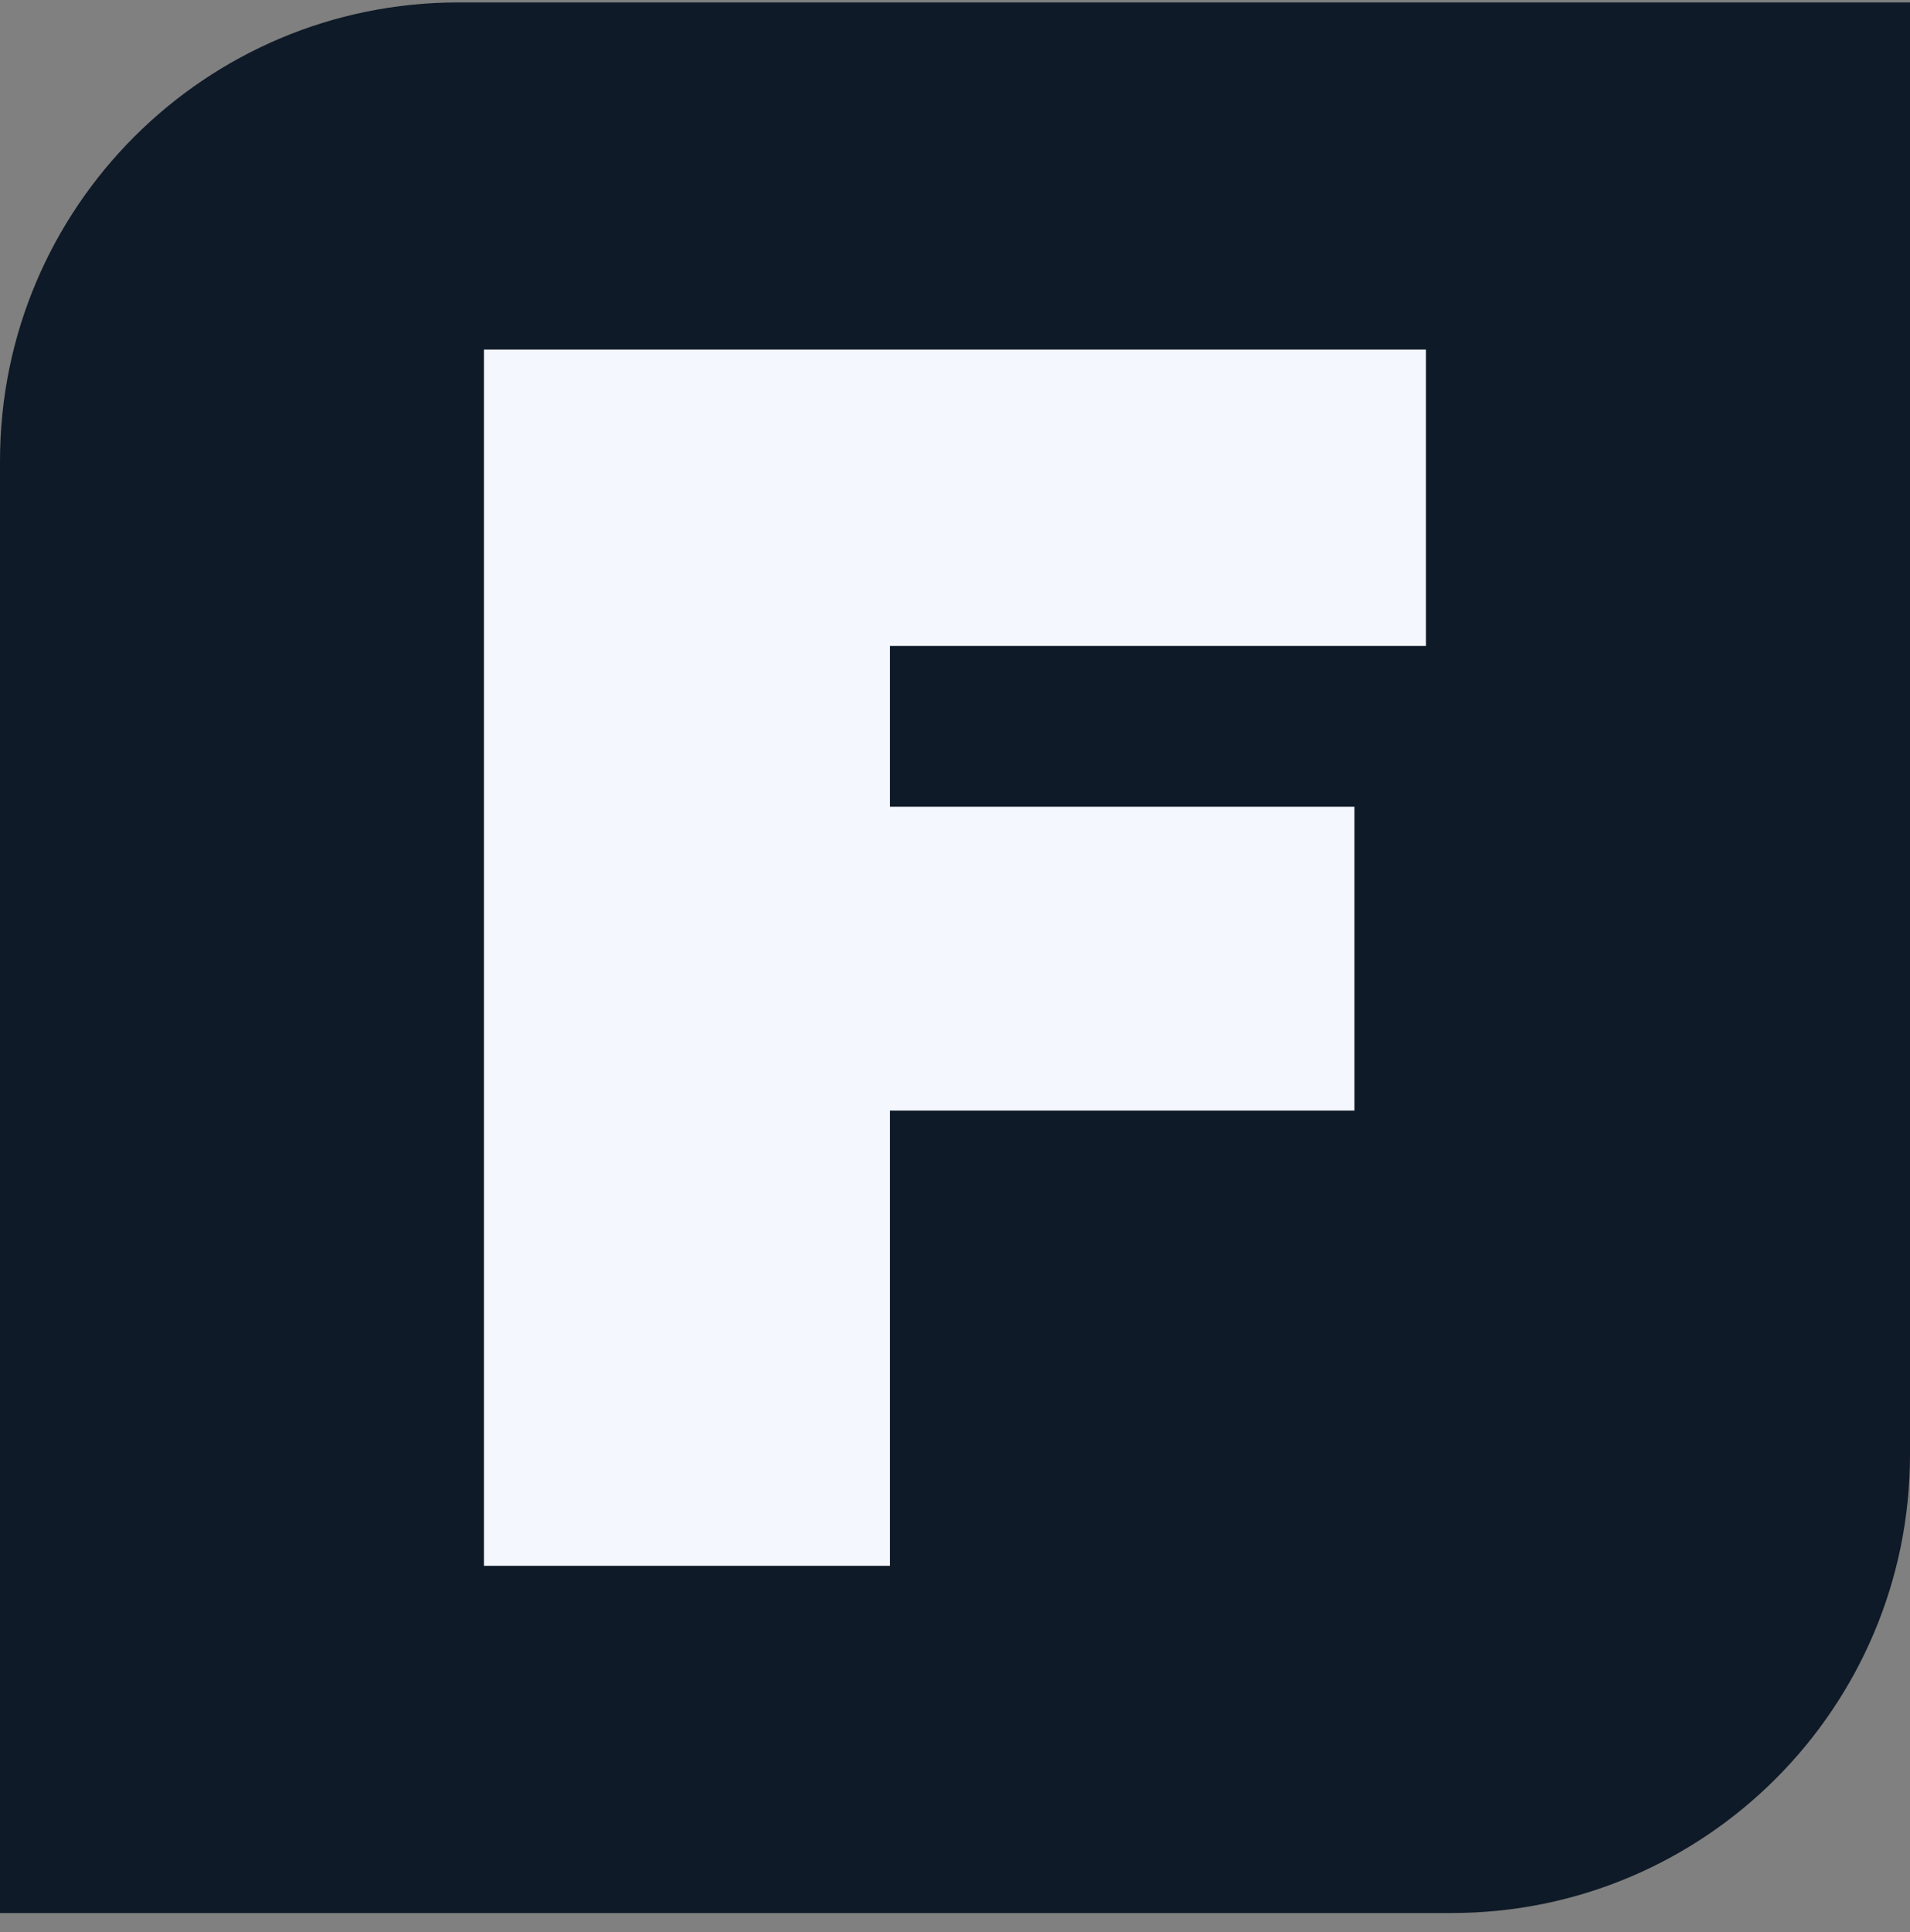
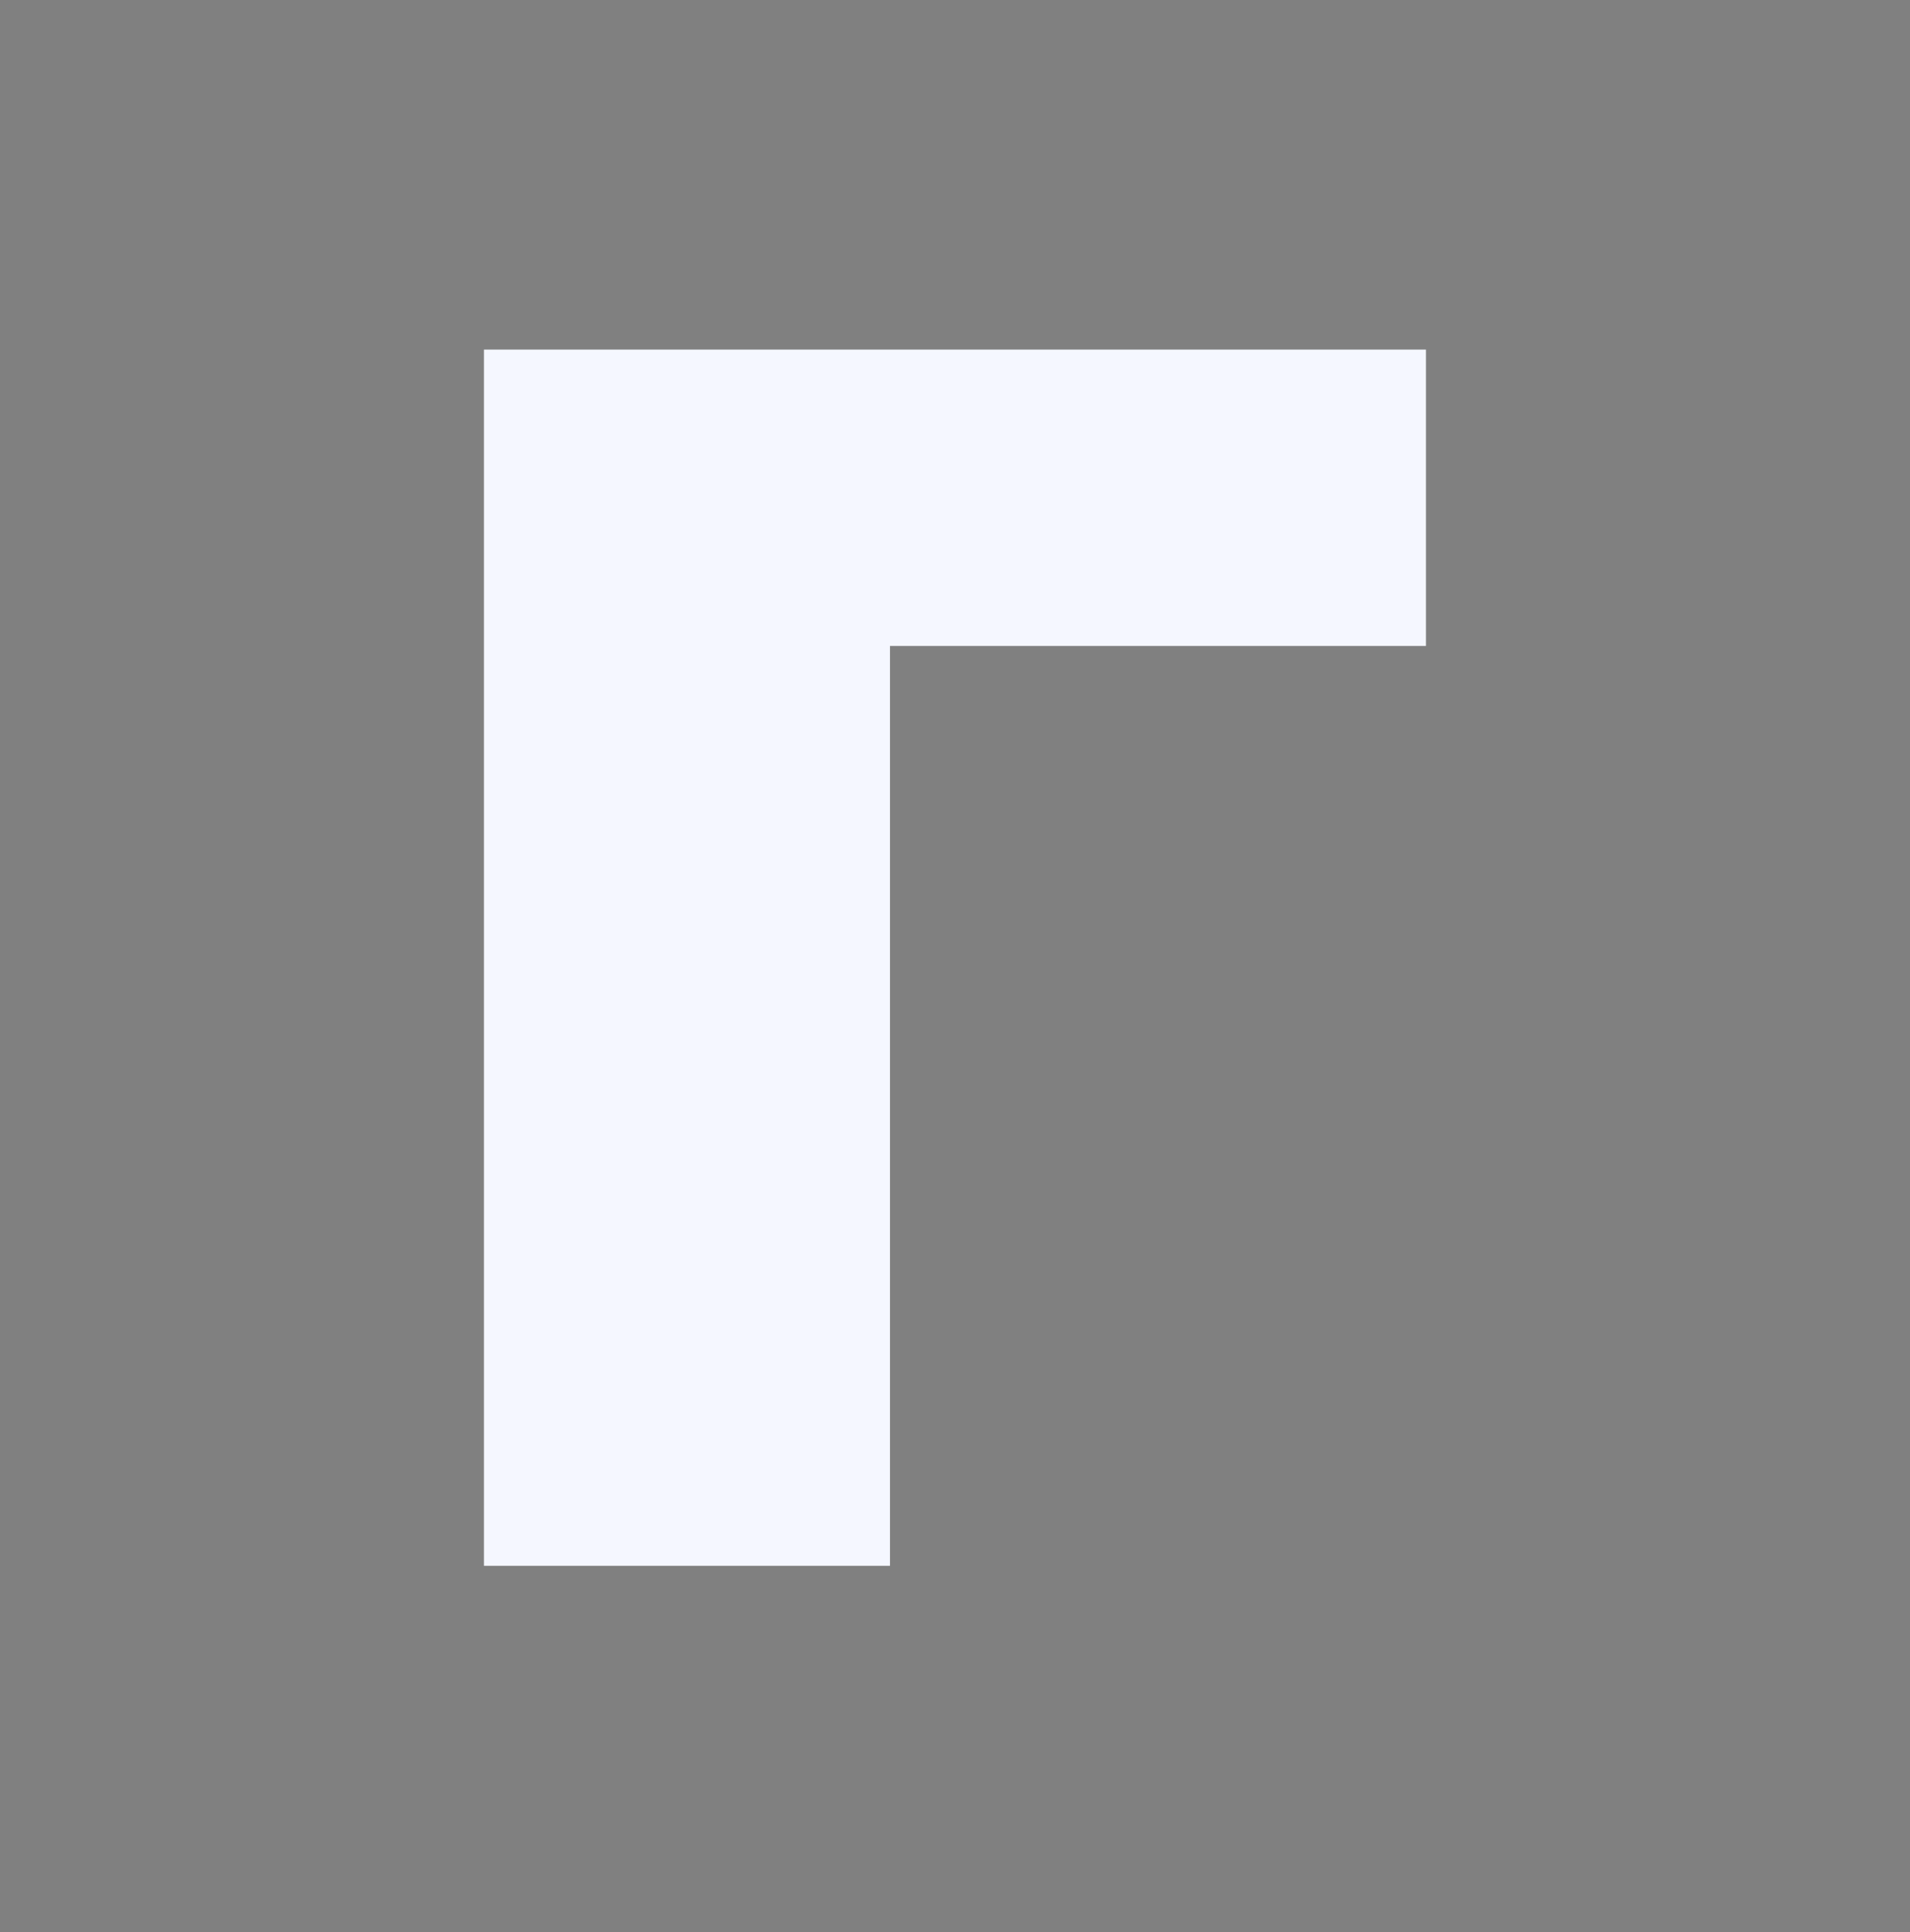
<svg xmlns="http://www.w3.org/2000/svg" width="88" height="89" viewBox="0 0 88 89" fill="none">
  <rect x="0" y="0" width="88" height="89" fill="#808080" stroke="none" />
-   <path d="M21.12 0.112H88V66.992C88 78.656 78.544 88.112 66.88 88.112H0V21.232C0 9.567 9.456 0.112 21.12 0.112Z" fill="#0E1A27" />
-   <path d="M22.297 16.102V72.119H41.004V51.151H62.403V37.156H41.004V29.752H65.699V16.102H22.297Z" fill="#F5F7FF" />
+   <path d="M22.297 16.102V72.119H41.004V51.151H62.403H41.004V29.752H65.699V16.102H22.297Z" fill="#F5F7FF" />
</svg>